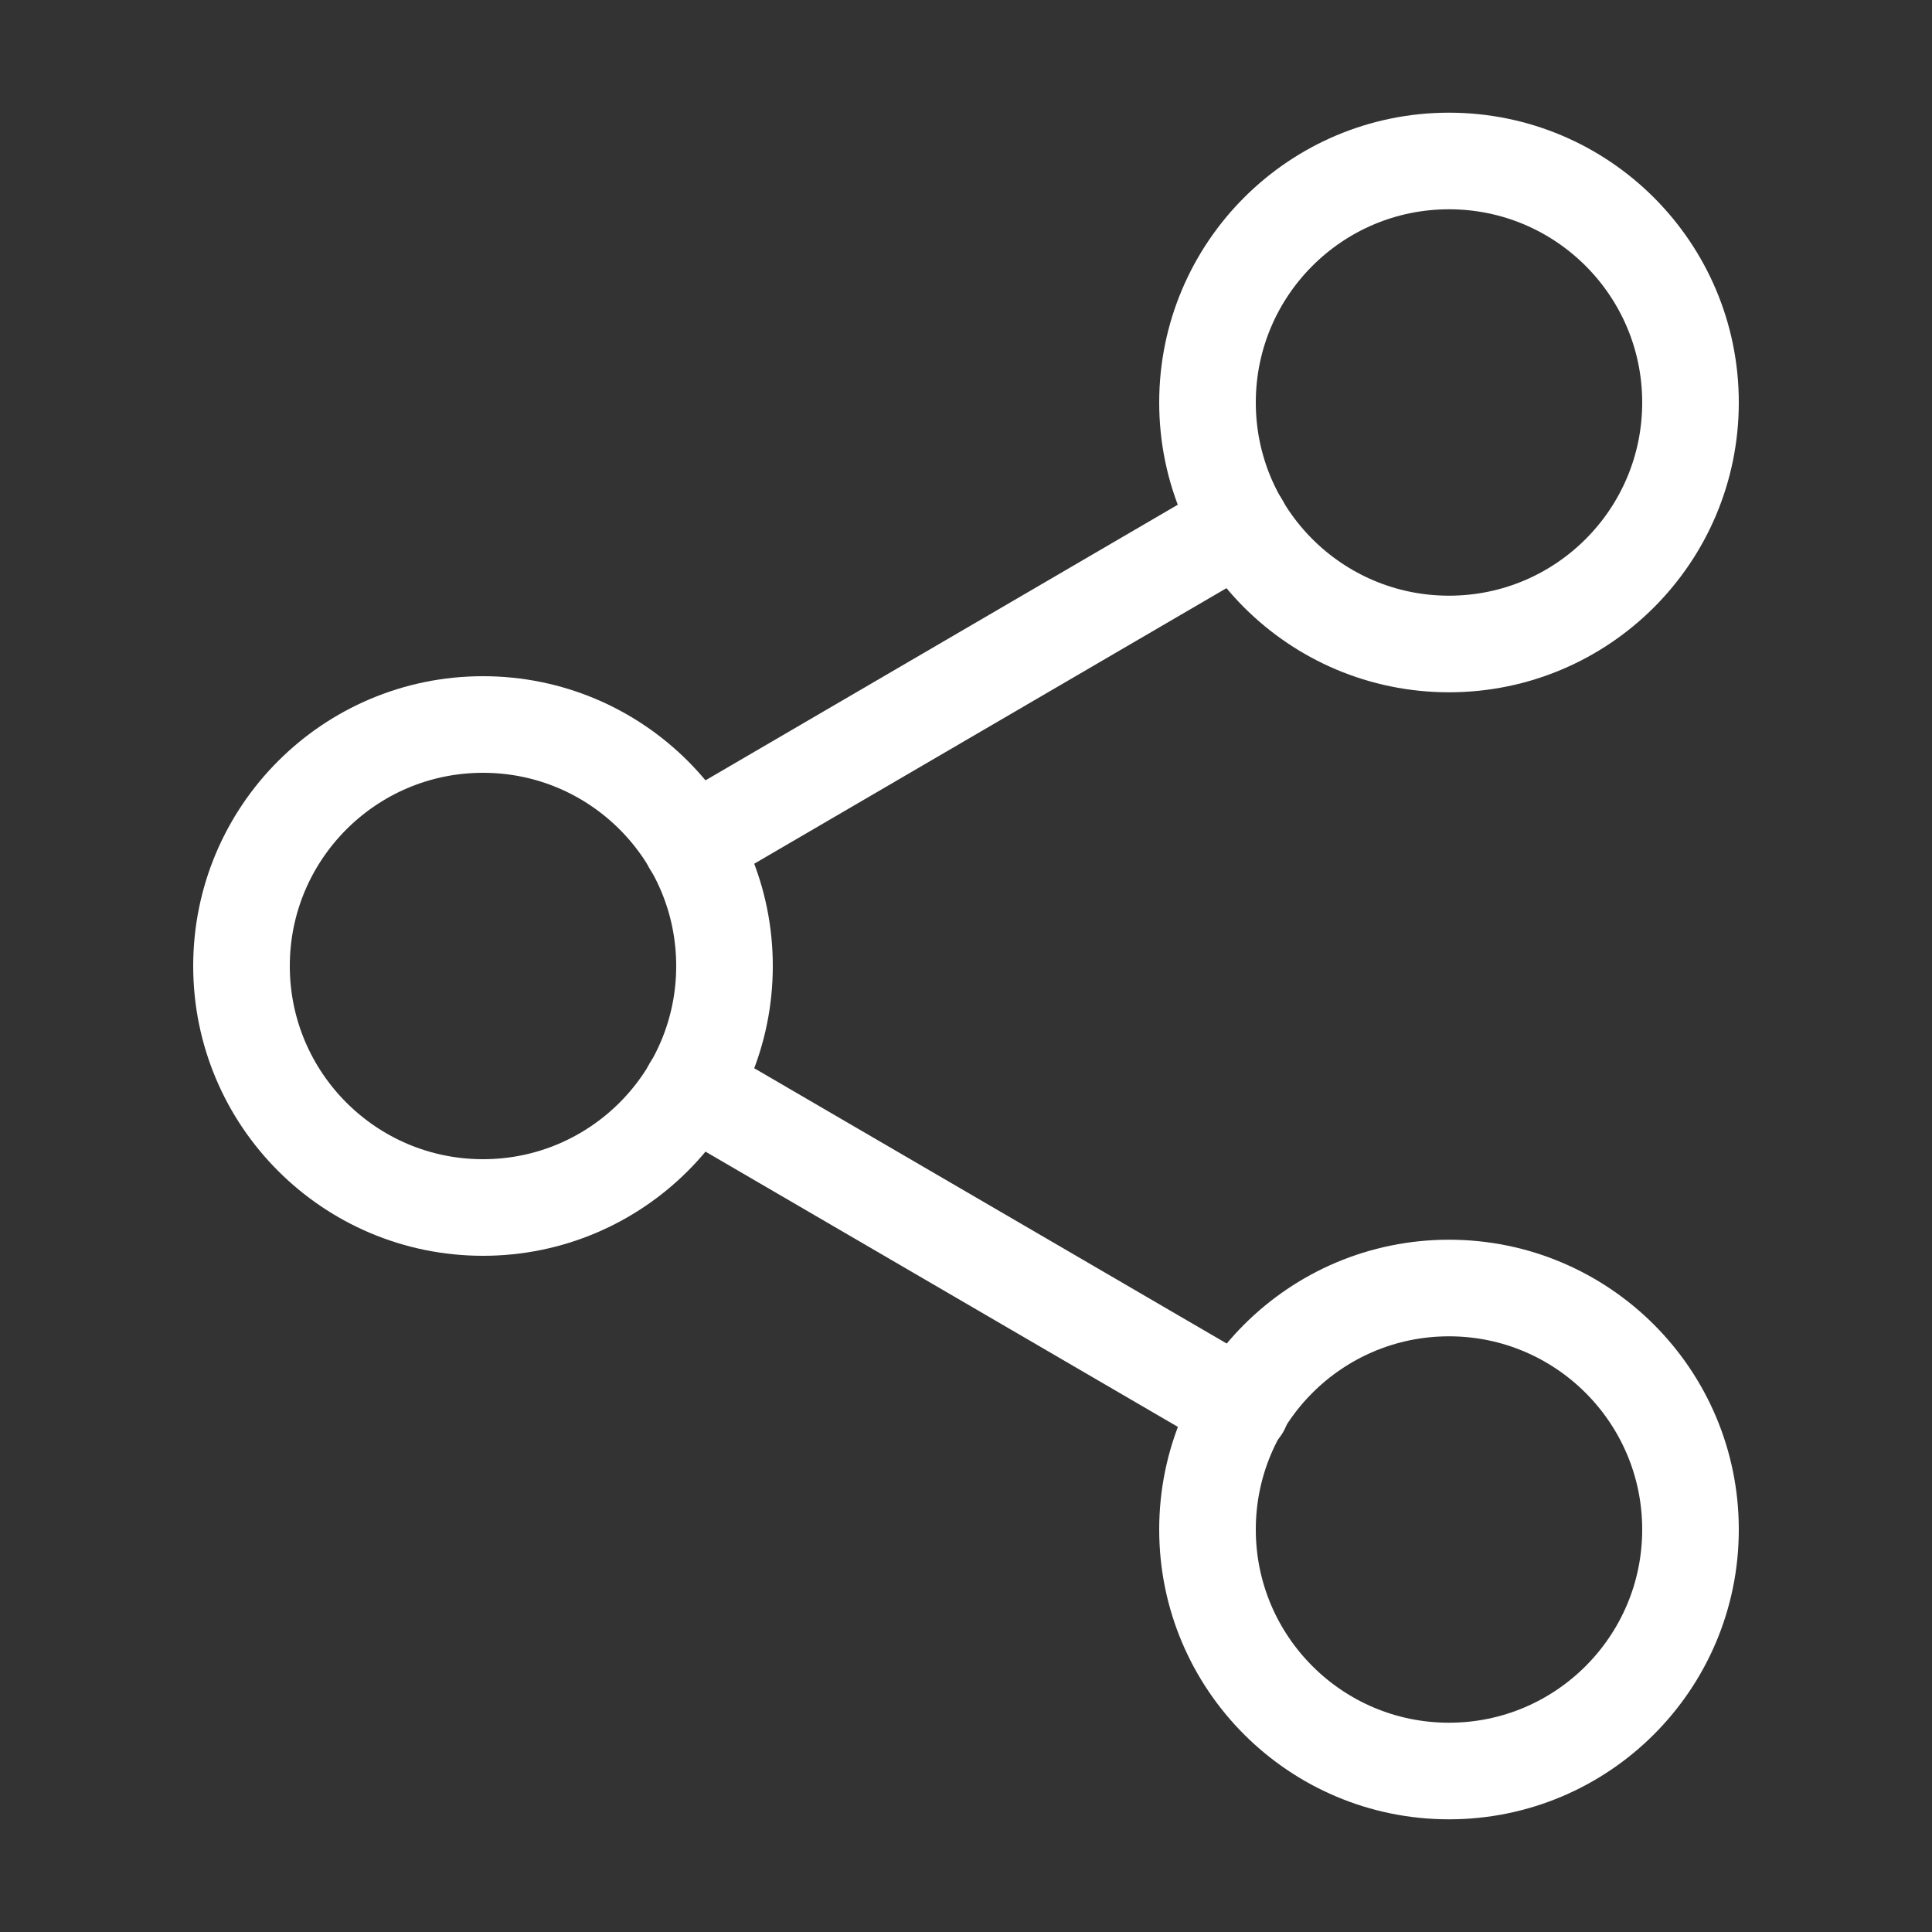
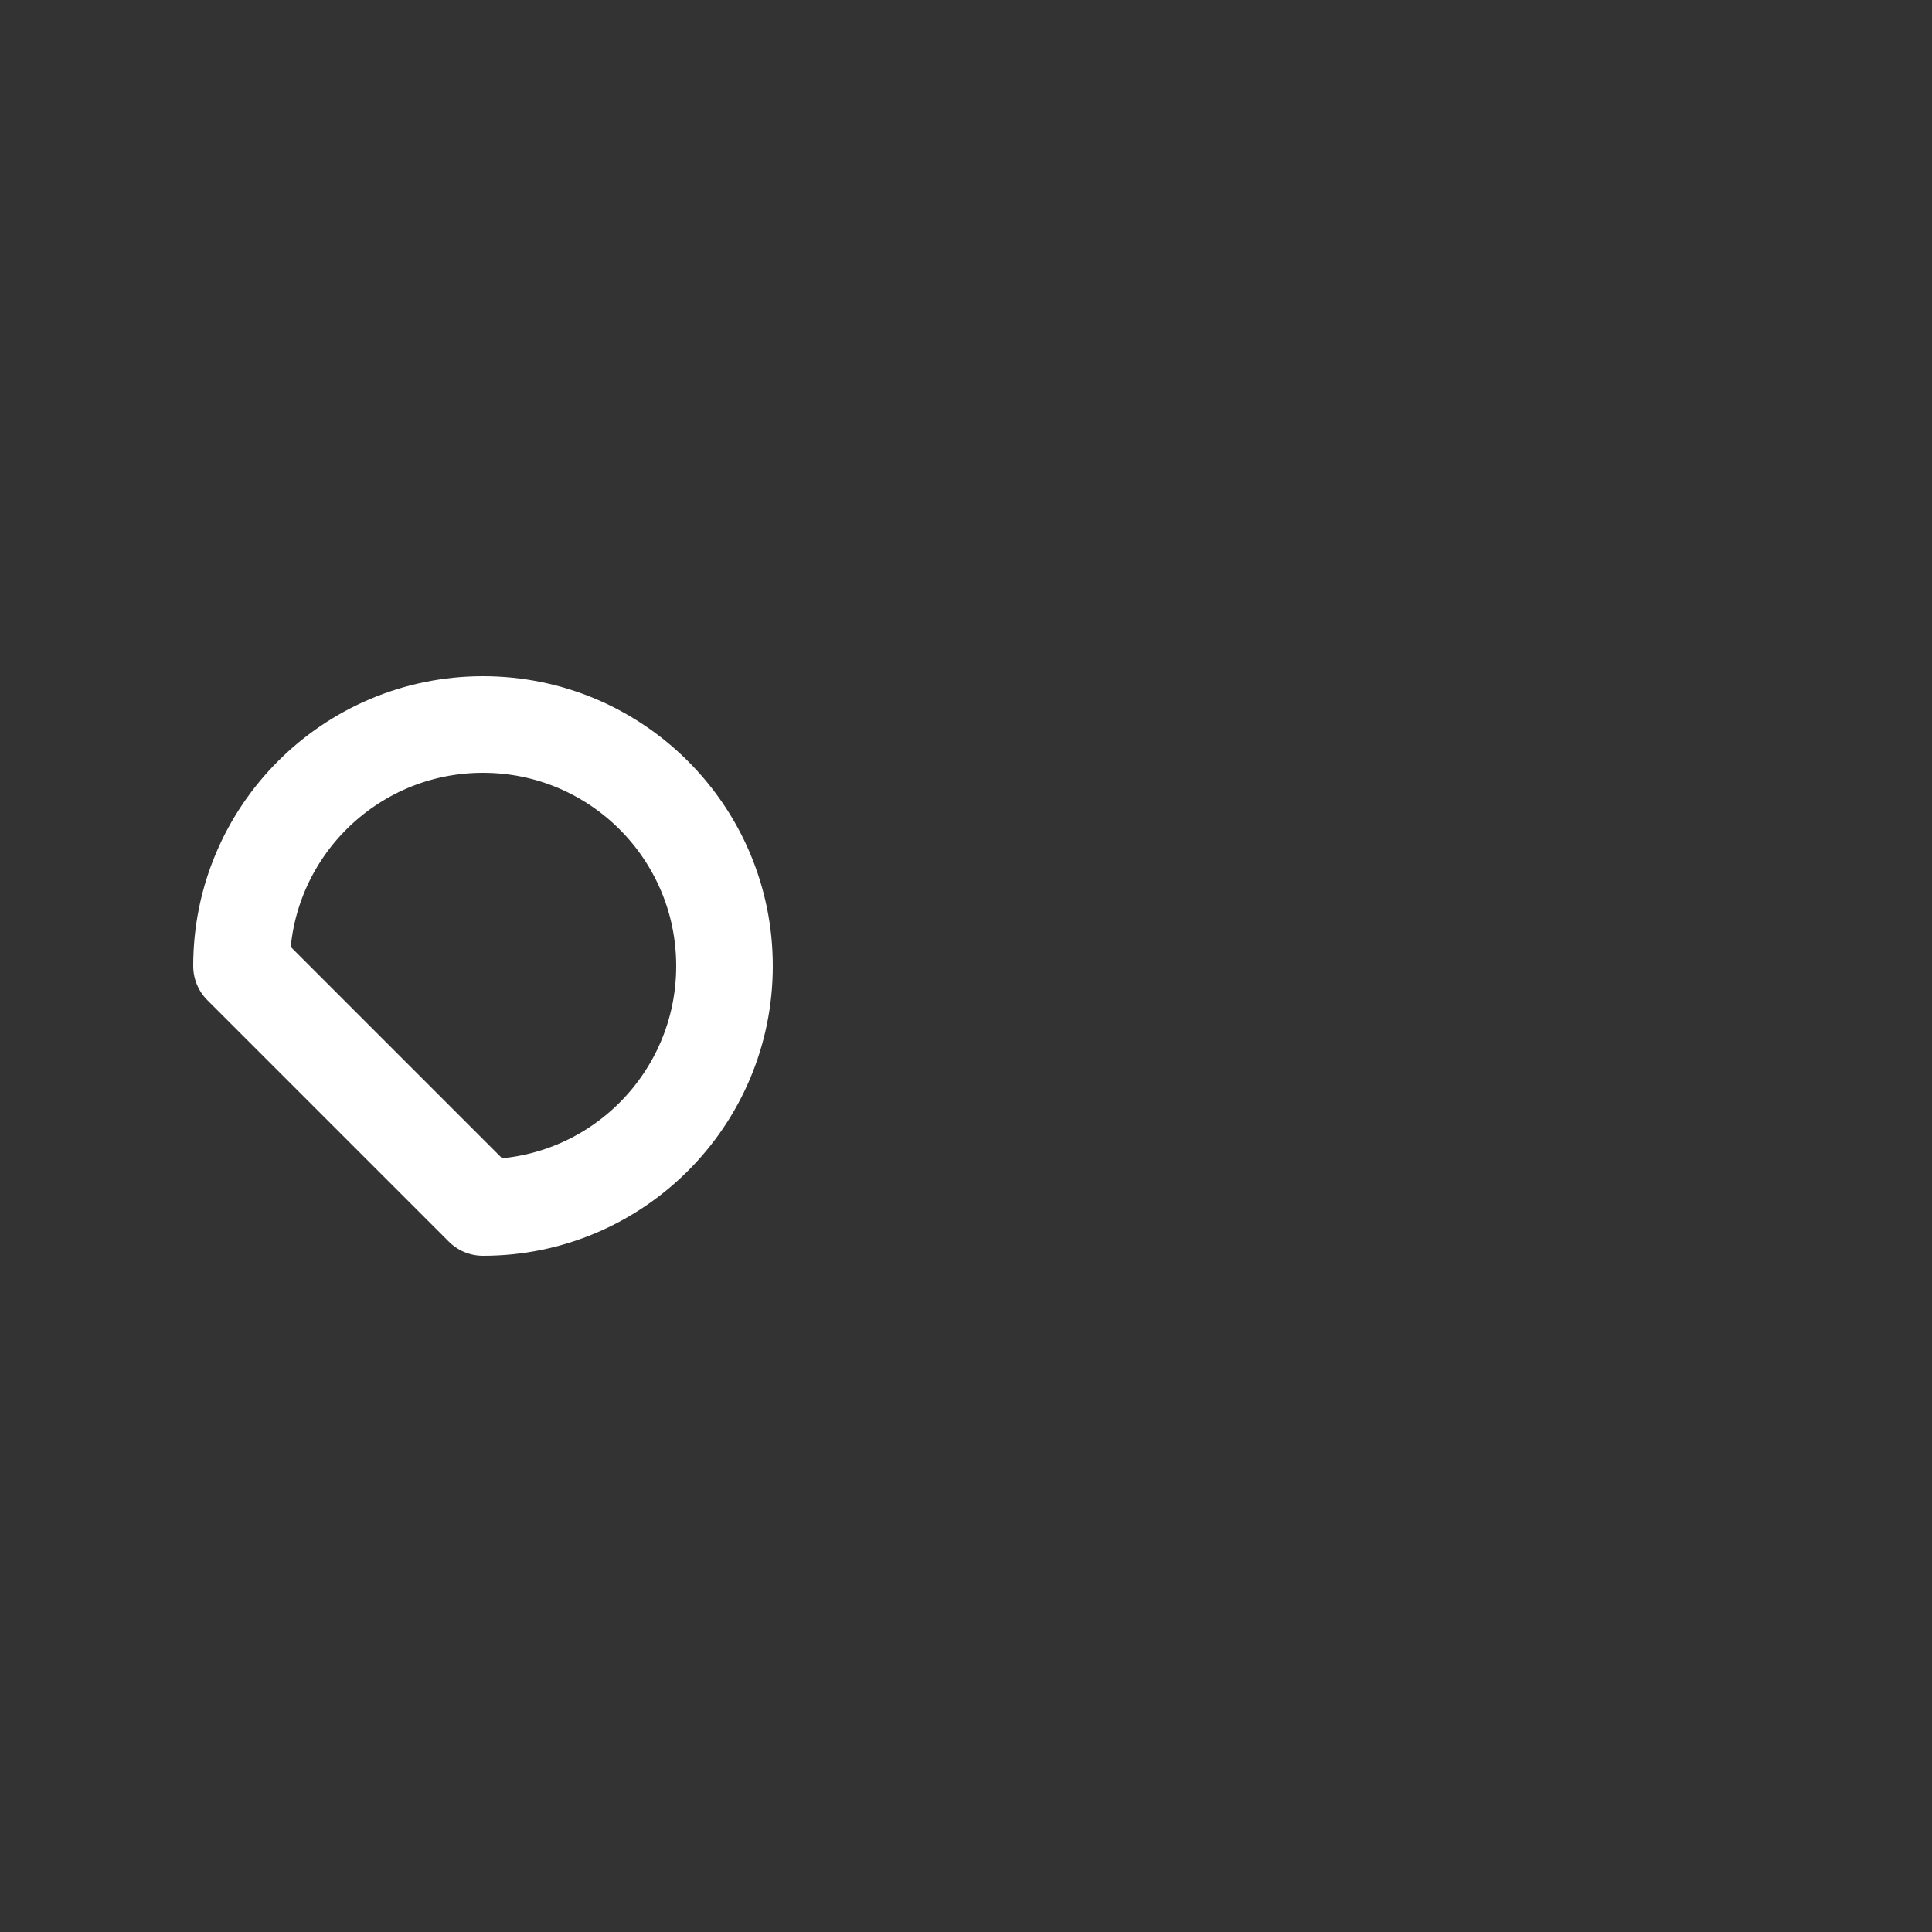
<svg xmlns="http://www.w3.org/2000/svg" width="40" height="40" viewBox="0 0 40 40" fill="none">
  <rect x="0" y="0" width="40" height="40" fill="#333333" stroke="none" />
-   <path d="M30 13.333C32.761 13.333 35 11.095 35 8.333C35 5.572 32.761 3.333 30 3.333C27.239 3.333 25 5.572 25 8.333C25 11.095 27.239 13.333 30 13.333Z" stroke="white" stroke-width="2" stroke-linecap="round" stroke-linejoin="round" />
-   <path d="M10 25C12.761 25 15 22.761 15 20C15 17.239 12.761 15 10 15C7.239 15 5 17.239 5 20C5 22.761 7.239 25 10 25Z" stroke="white" stroke-width="2" stroke-linecap="round" stroke-linejoin="round" />
-   <path d="M30 36.667C32.761 36.667 35 34.428 35 31.667C35 28.905 32.761 26.667 30 26.667C27.239 26.667 25 28.905 25 31.667C25 34.428 27.239 36.667 30 36.667Z" stroke="white" stroke-width="2" stroke-linecap="round" stroke-linejoin="round" />
-   <path d="M14.316 22.517L25.7 29.15" stroke="white" stroke-width="2" stroke-linecap="round" stroke-linejoin="round" />
-   <path d="M25.683 10.85L14.316 17.483" stroke="white" stroke-width="2" stroke-linecap="round" stroke-linejoin="round" />
+   <path d="M10 25C12.761 25 15 22.761 15 20C15 17.239 12.761 15 10 15C7.239 15 5 17.239 5 20Z" stroke="white" stroke-width="2" stroke-linecap="round" stroke-linejoin="round" />
</svg>